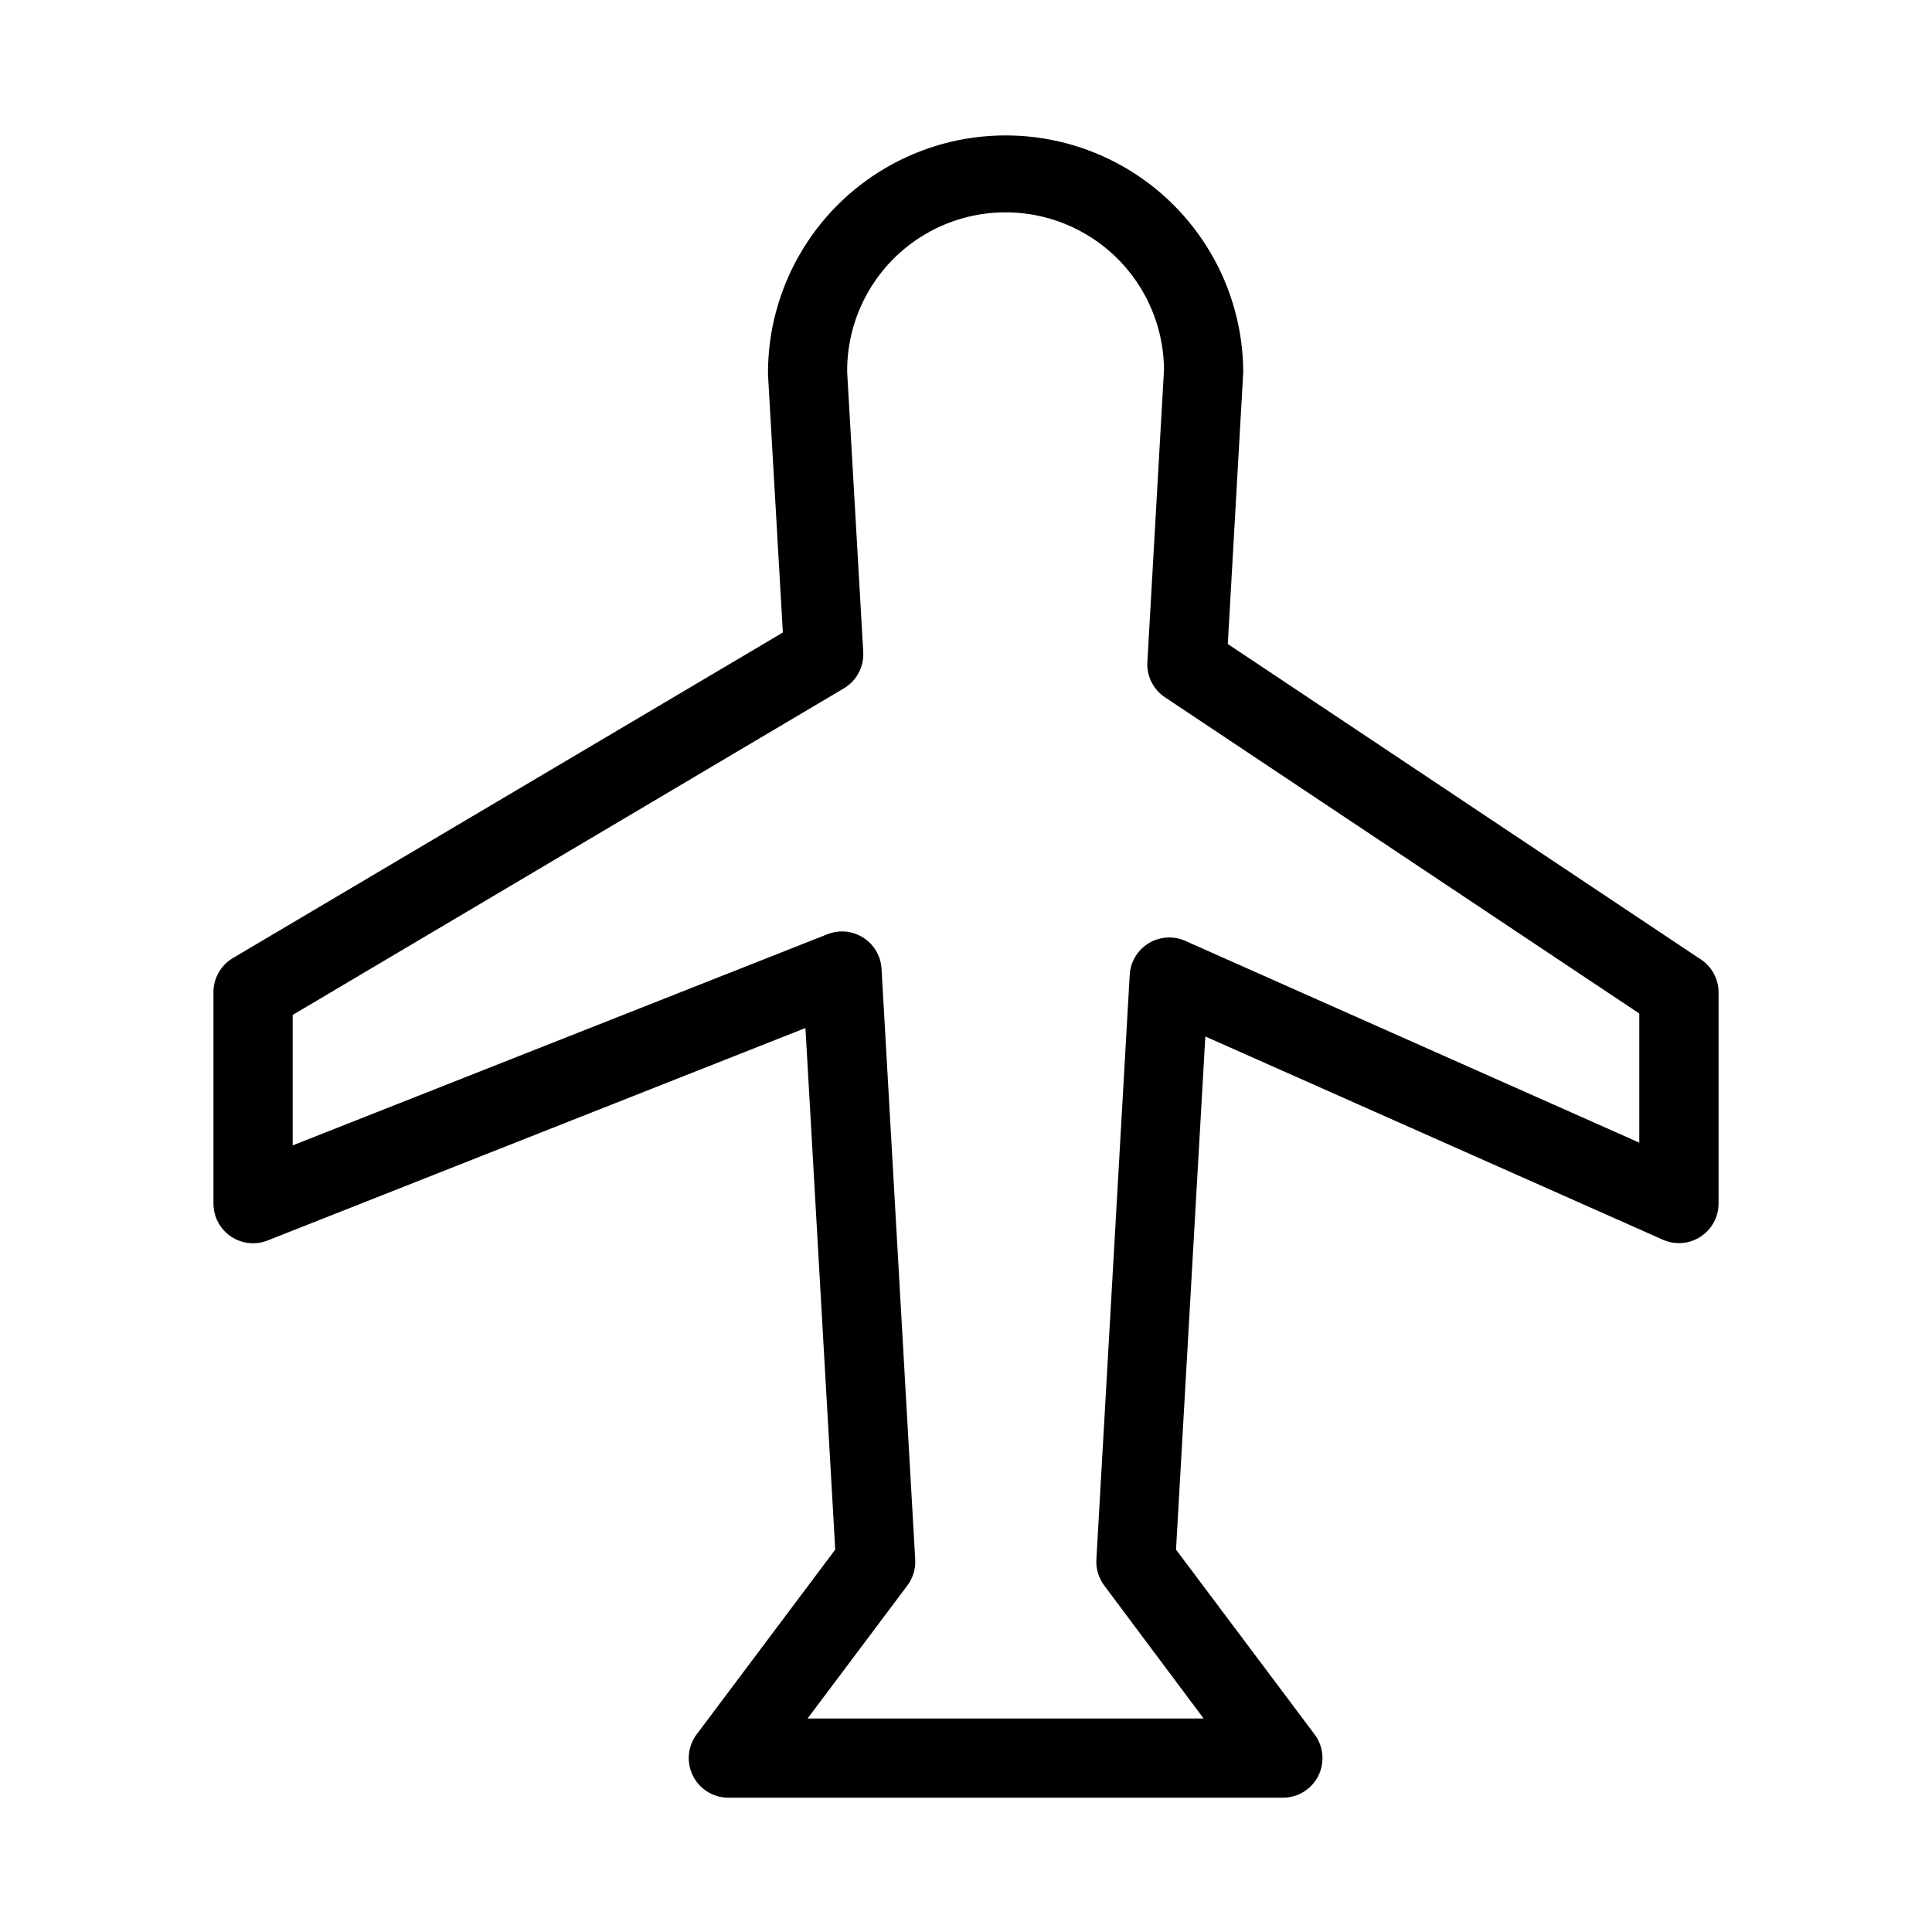
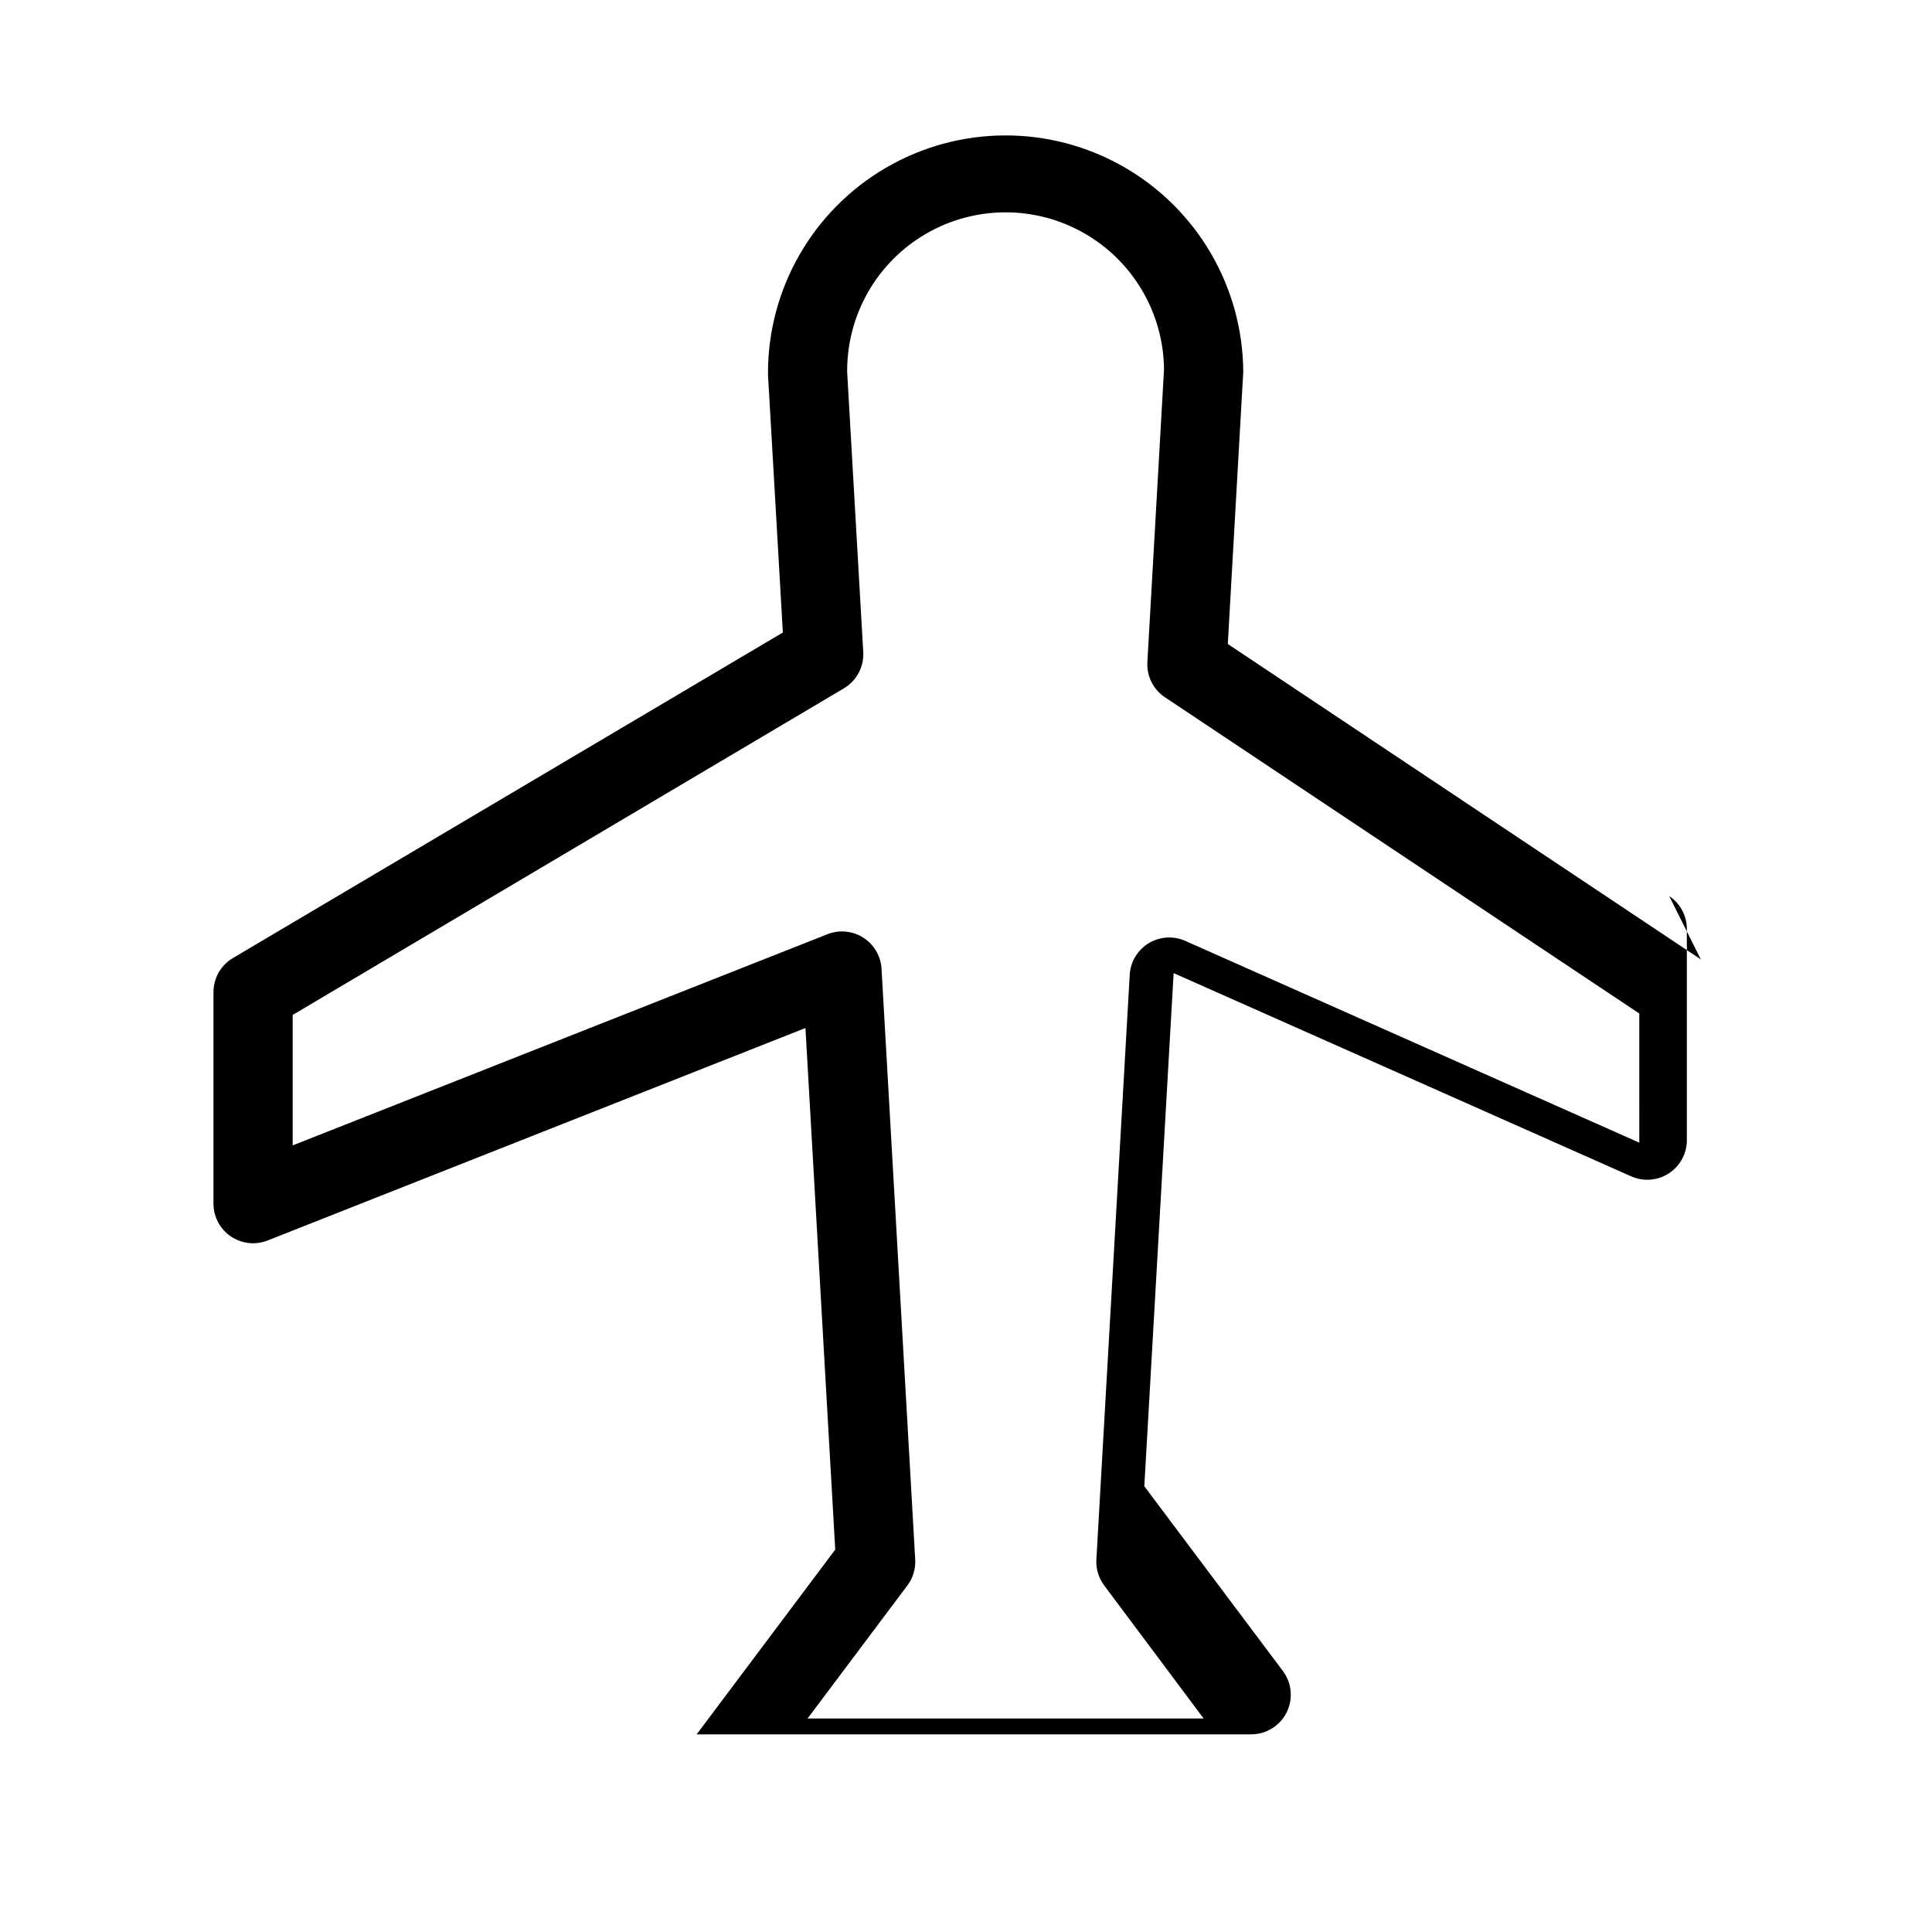
<svg xmlns="http://www.w3.org/2000/svg" fill="#000000" width="800px" height="800px" version="1.1" viewBox="144 144 512 512">
-   <path d="m594.74 398.26-125.36-83.594 4.094-72.105c-0.109-22.5-12.215-43.23-31.754-54.387s-43.547-11.039-62.977 0.305c-19.43 11.344-31.332 32.191-31.223 54.691l3.945 68.453-145.75 86.277c-3.188 1.891-5.144 5.32-5.144 9.027v56.051c0 3.473 1.719 6.727 4.594 8.68s6.531 2.359 9.766 1.078l142.52-56.301 7.894 138.23-36.719 48.953c-2.387 3.18-2.769 7.438-0.992 10.992 1.781 3.555 5.414 5.801 9.391 5.801h146.95-0.004c3.977 0 7.613-2.246 9.391-5.801 1.777-3.555 1.395-7.812-0.992-10.992l-36.715-48.953 7.766-135.99 121.32 53.887c3.238 1.414 6.973 1.105 9.934-0.828 2.961-1.934 4.75-5.227 4.758-8.762v-55.988c0-3.512-1.758-6.789-4.68-8.73zm-16.312 48.555-120.35-53.488c-3.144-1.383-6.769-1.133-9.699 0.66-2.93 1.797-4.797 4.914-4.992 8.344l-8.836 154.98h-0.004c-0.133 2.473 0.609 4.91 2.102 6.887l26.324 35.223h-104.96l26.43-35.227v0.004c1.488-1.977 2.231-4.414 2.098-6.887l-8.922-156.56c-0.188-3.367-1.984-6.438-4.824-8.254s-6.379-2.16-9.512-0.918l-141.72 55.965v-34.574l146.08-86.551c3.375-2.004 5.352-5.719 5.125-9.637l-4.262-74.227c-0.105-15 7.797-28.918 20.734-36.508 12.938-7.59 28.945-7.703 41.984-0.293 13.043 7.41 21.145 21.215 21.25 36.211l-4.41 77.504c-0.207 3.715 1.566 7.258 4.66 9.32l125.7 83.801z" />
+   <path d="m594.74 398.26-125.36-83.594 4.094-72.105c-0.109-22.5-12.215-43.23-31.754-54.387s-43.547-11.039-62.977 0.305c-19.43 11.344-31.332 32.191-31.223 54.691l3.945 68.453-145.75 86.277c-3.188 1.891-5.144 5.32-5.144 9.027v56.051c0 3.473 1.719 6.727 4.594 8.68s6.531 2.359 9.766 1.078l142.52-56.301 7.894 138.23-36.719 48.953h146.95-0.004c3.977 0 7.613-2.246 9.391-5.801 1.777-3.555 1.395-7.812-0.992-10.992l-36.715-48.953 7.766-135.99 121.32 53.887c3.238 1.414 6.973 1.105 9.934-0.828 2.961-1.934 4.75-5.227 4.758-8.762v-55.988c0-3.512-1.758-6.789-4.68-8.73zm-16.312 48.555-120.35-53.488c-3.144-1.383-6.769-1.133-9.699 0.66-2.93 1.797-4.797 4.914-4.992 8.344l-8.836 154.98h-0.004c-0.133 2.473 0.609 4.91 2.102 6.887l26.324 35.223h-104.96l26.43-35.227v0.004c1.488-1.977 2.231-4.414 2.098-6.887l-8.922-156.56c-0.188-3.367-1.984-6.438-4.824-8.254s-6.379-2.16-9.512-0.918l-141.72 55.965v-34.574l146.08-86.551c3.375-2.004 5.352-5.719 5.125-9.637l-4.262-74.227c-0.105-15 7.797-28.918 20.734-36.508 12.938-7.59 28.945-7.703 41.984-0.293 13.043 7.41 21.145 21.215 21.25 36.211l-4.41 77.504c-0.207 3.715 1.566 7.258 4.66 9.32l125.7 83.801z" />
</svg>